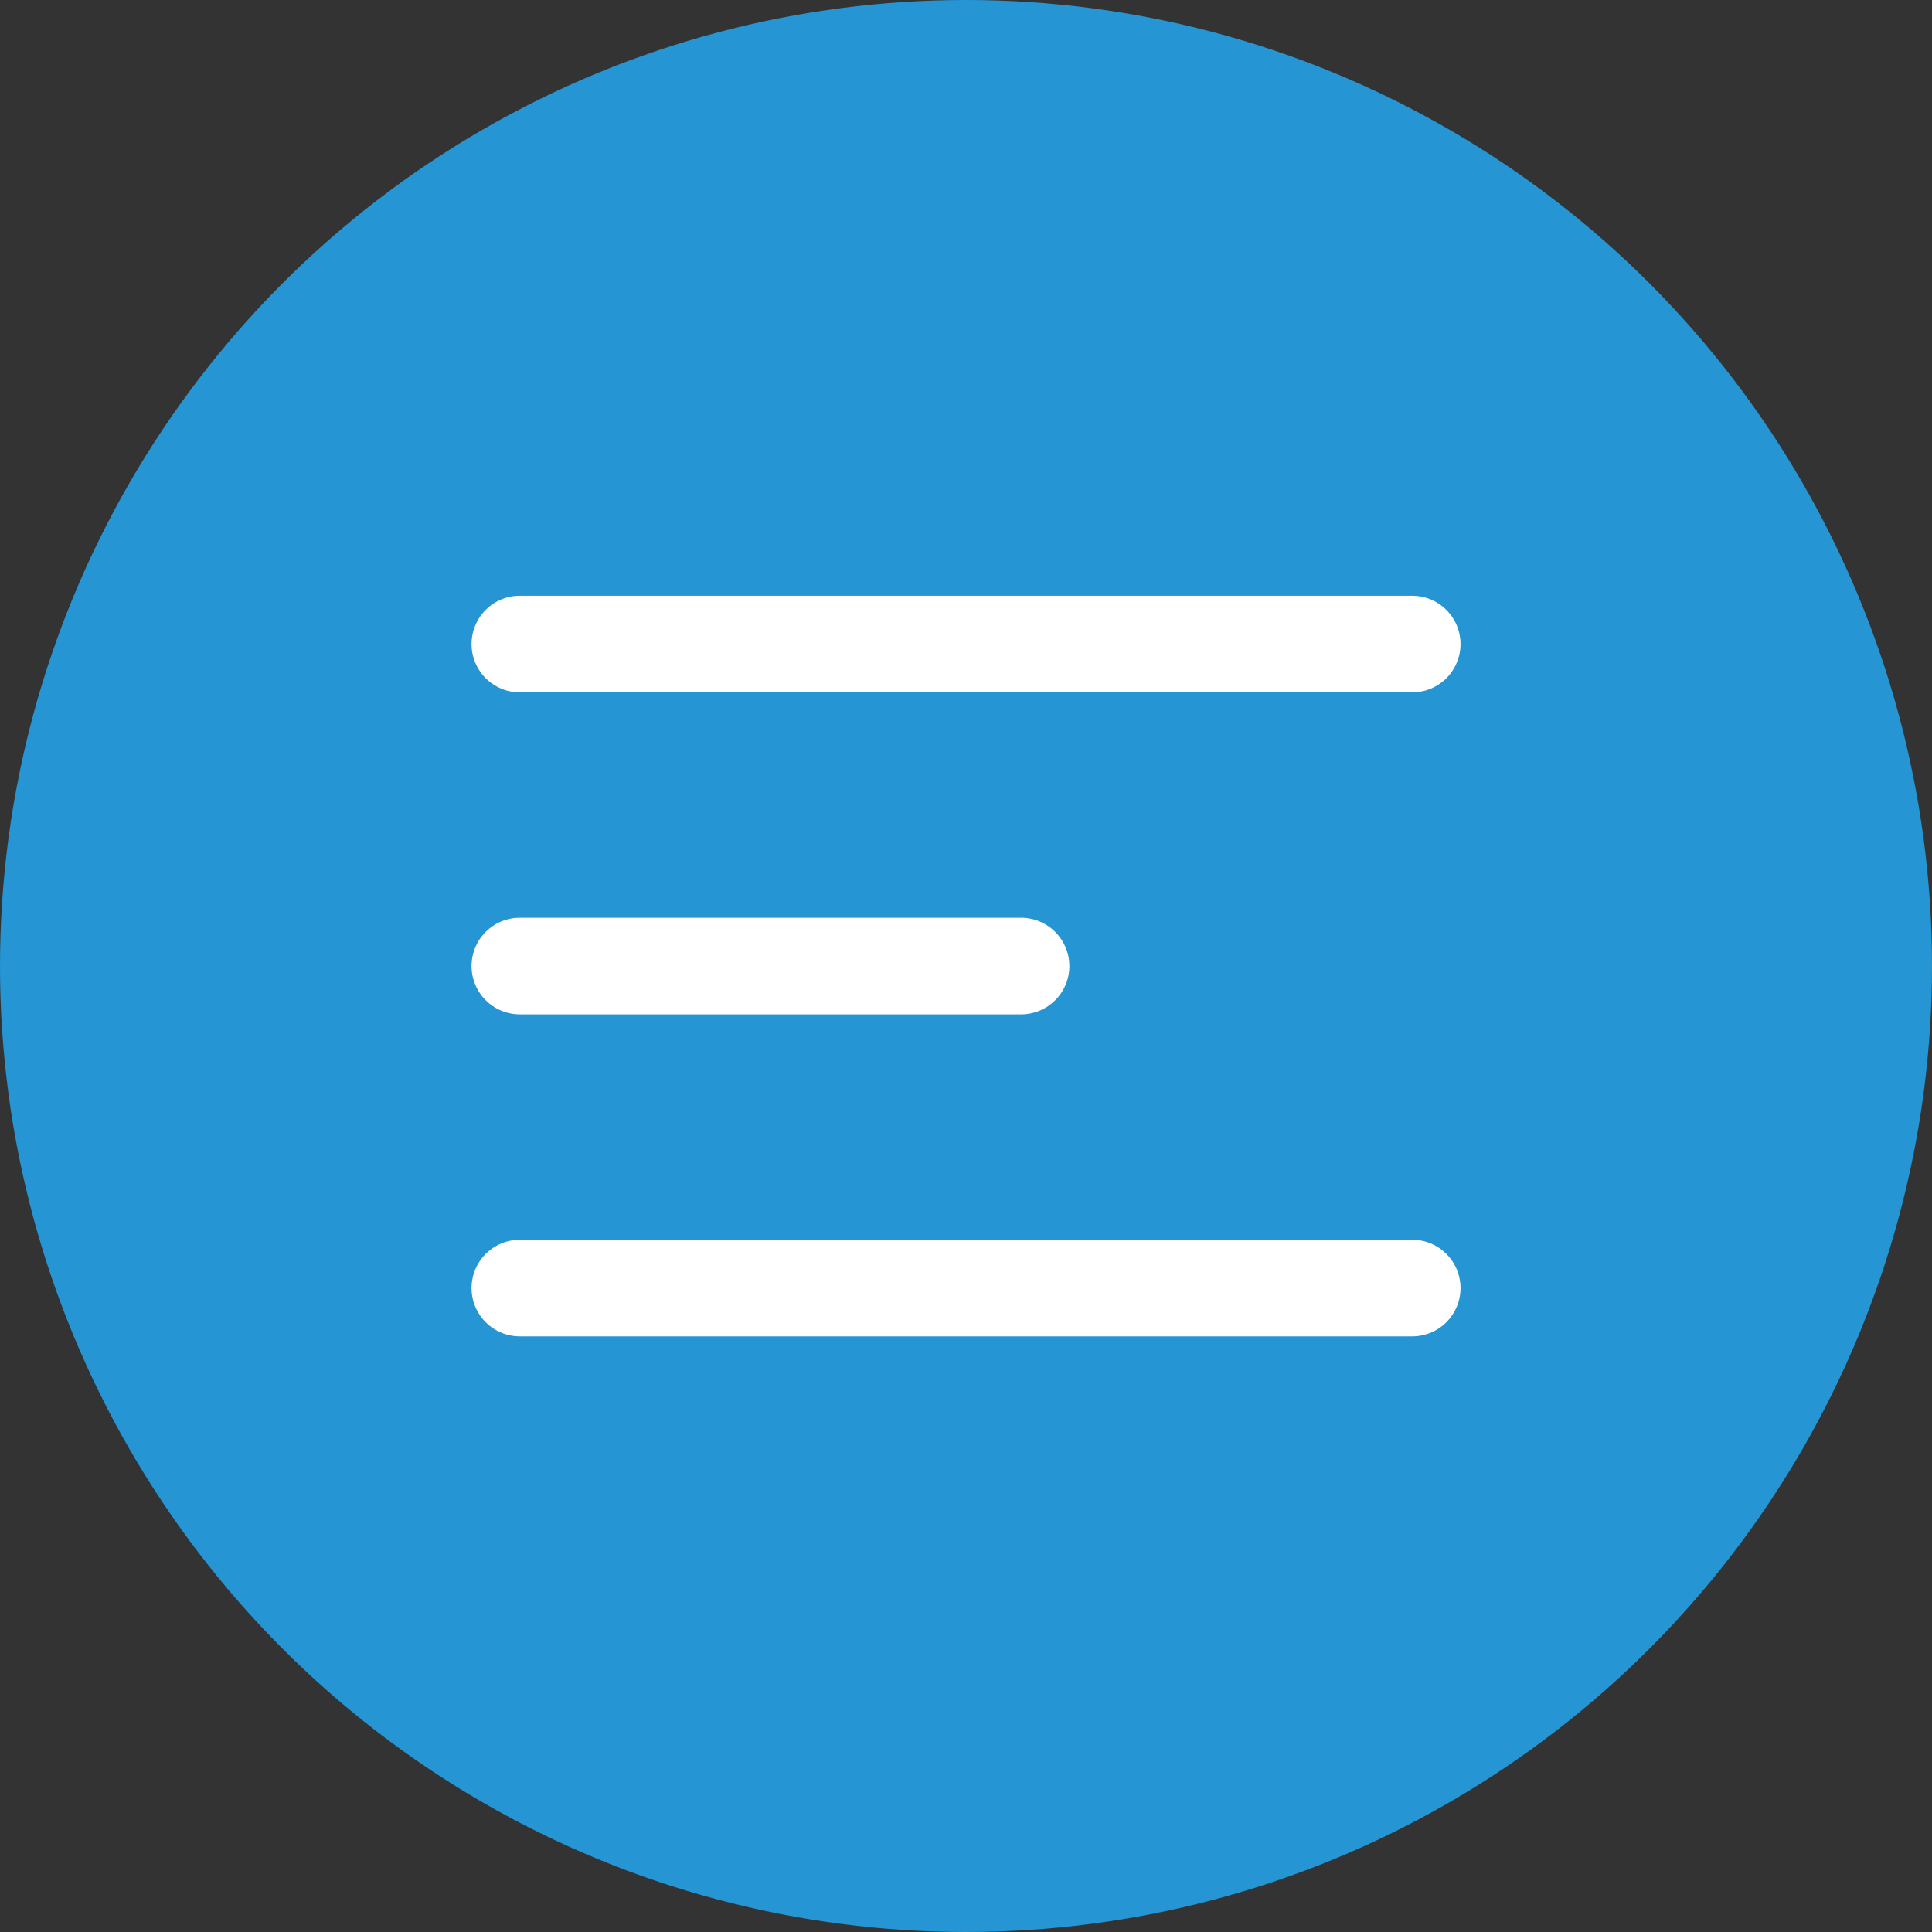
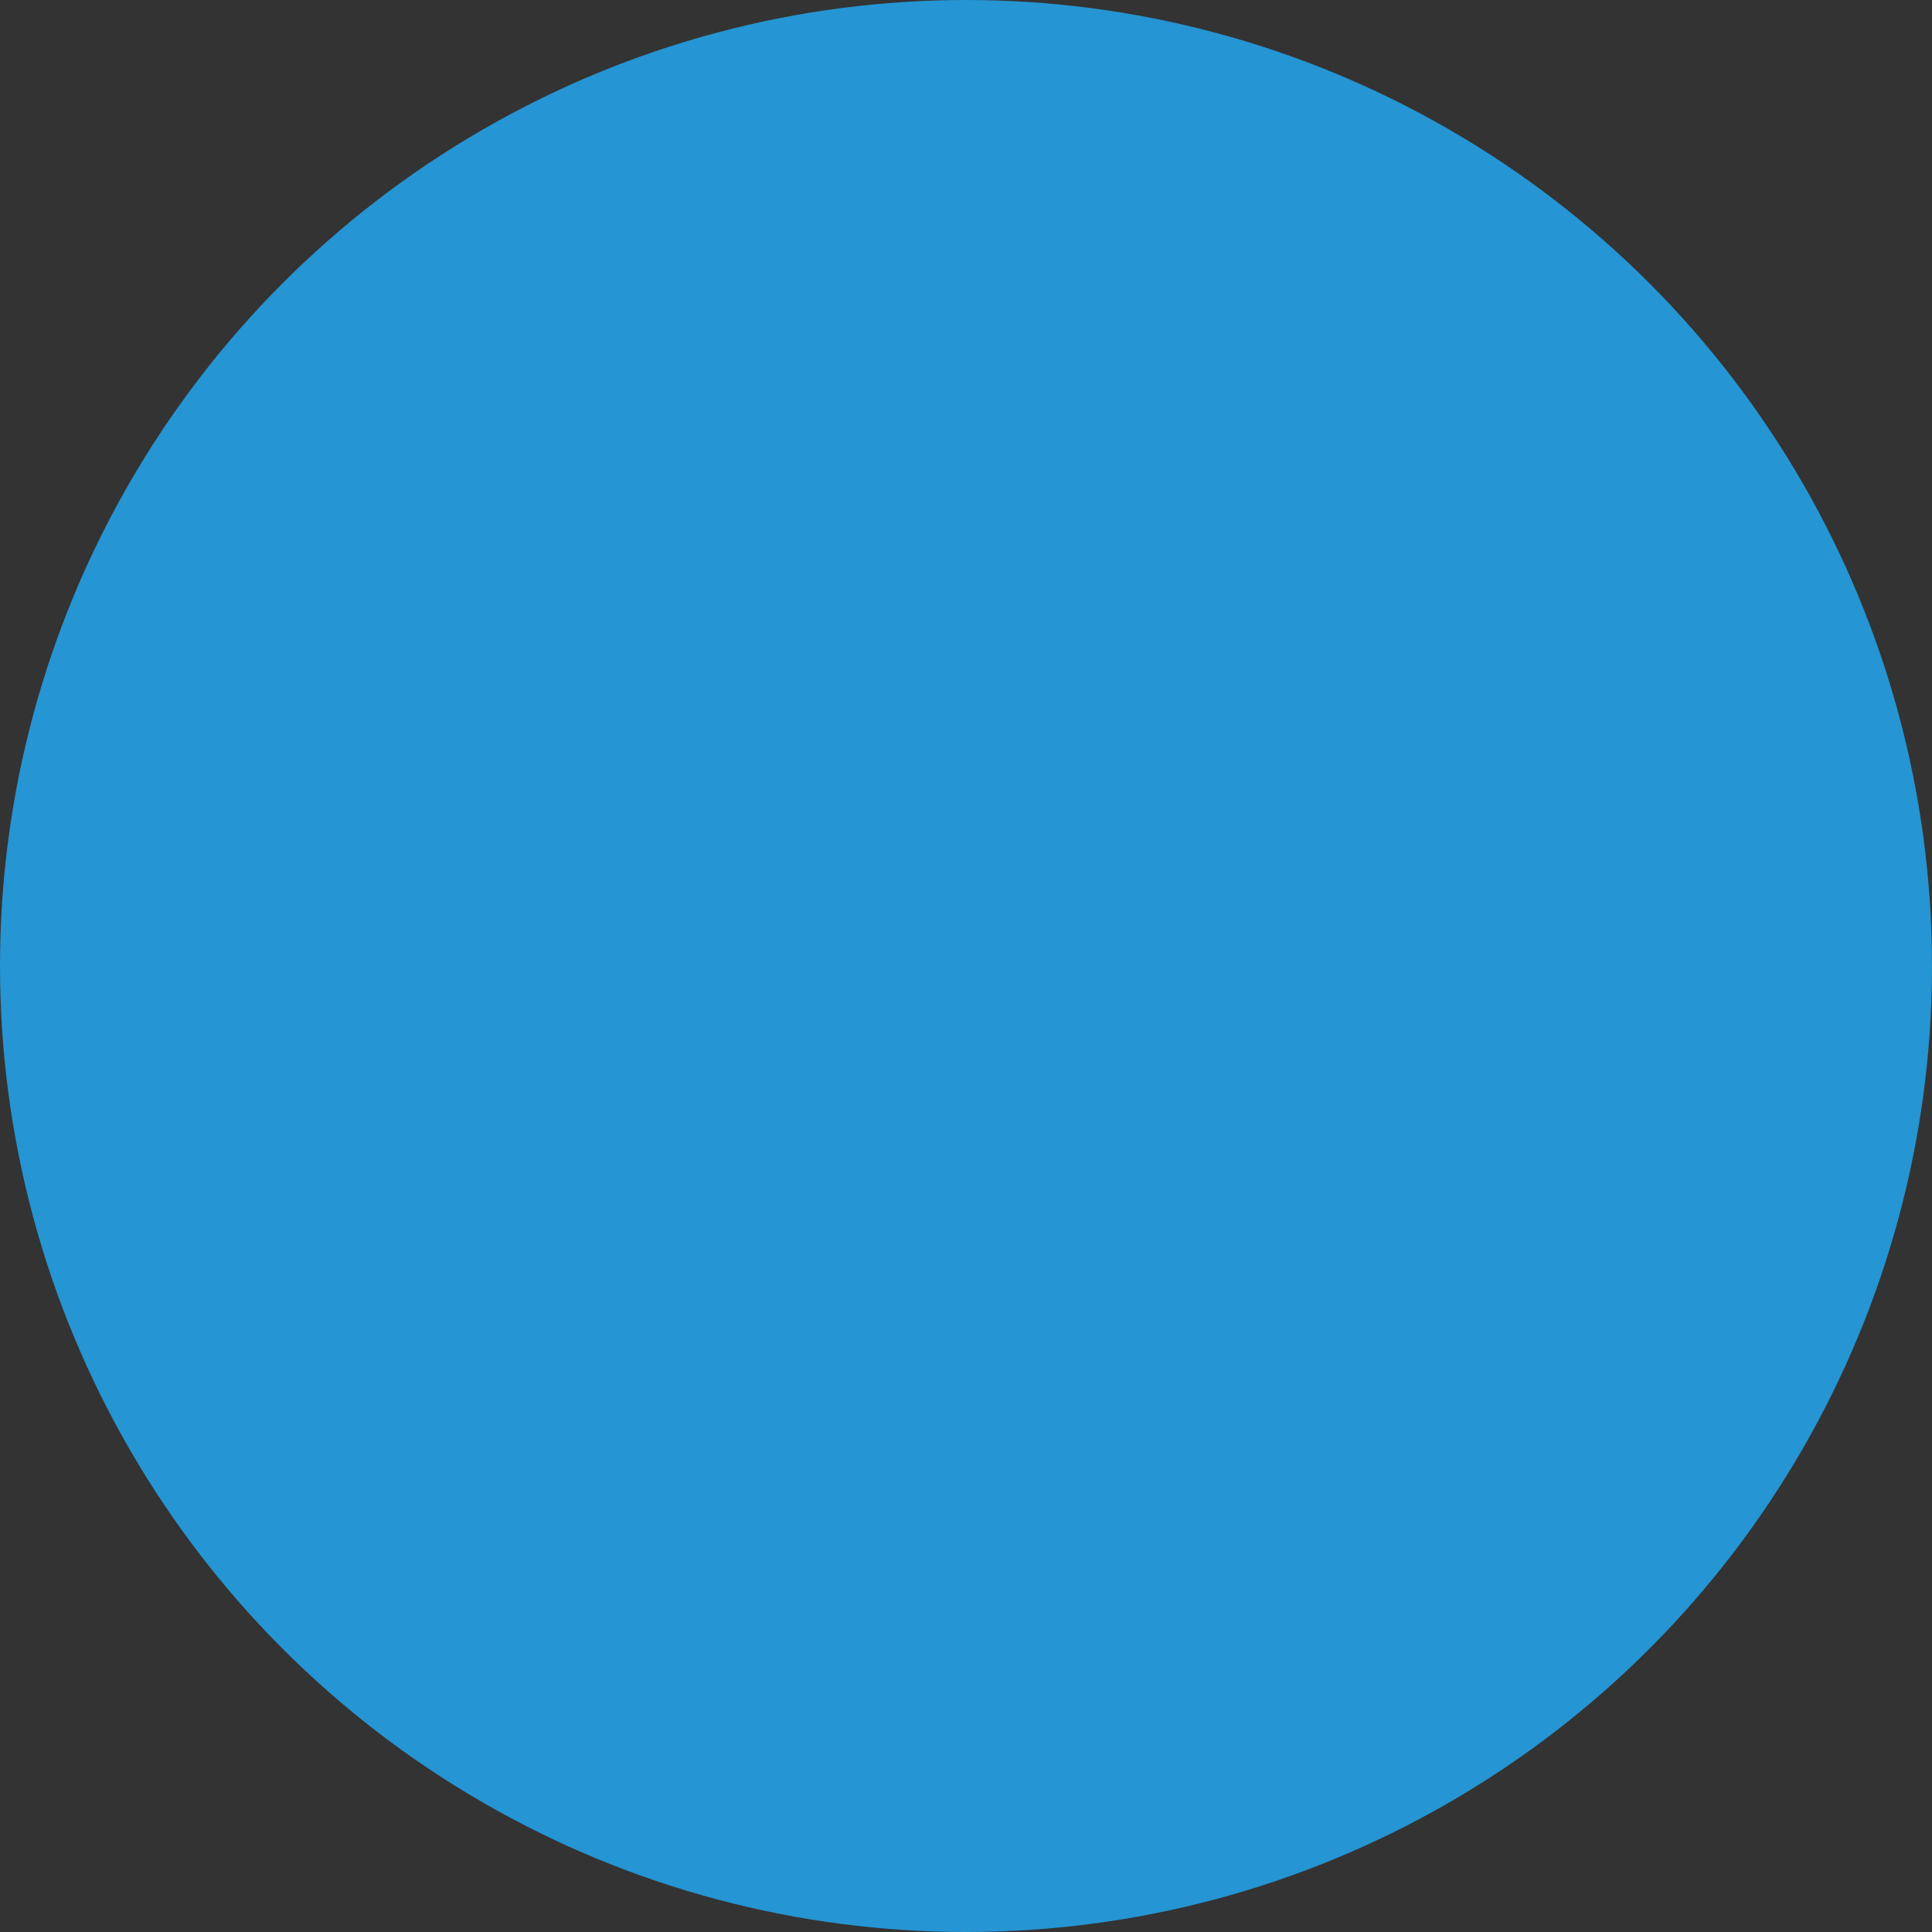
<svg xmlns="http://www.w3.org/2000/svg" width="30" height="30" viewBox="0 0 30 30">
  <rect x="0" y="0" width="30" height="30" fill="#333333" stroke="none" />
  <g id="Group_4335" data-name="Group 4335" transform="translate(-31 -17)">
    <circle id="Ellipse_347" data-name="Ellipse 347" cx="15" cy="15" r="15" transform="translate(31 17)" fill="#2595d3" />
    <g id="Group_4095" data-name="Group 4095" transform="translate(18)">
-       <path id="Path_4401" data-name="Path 4401" d="M19,25.813H32.857" transform="translate(2.072 1.188)" fill="none" stroke="#fff" stroke-linecap="round" stroke-width="1.5" />
-       <path id="Path_4403" data-name="Path 4403" d="M19,25.813H32.857" transform="translate(2.072 11.188)" fill="none" stroke="#fff" stroke-linecap="round" stroke-width="1.5" />
-       <path id="Path_4402" data-name="Path 4402" d="M19,25.813h7.783" transform="translate(2.072 6.188)" fill="none" stroke="#fff" stroke-linecap="round" stroke-width="1.5" />
-     </g>
+       </g>
  </g>
</svg>